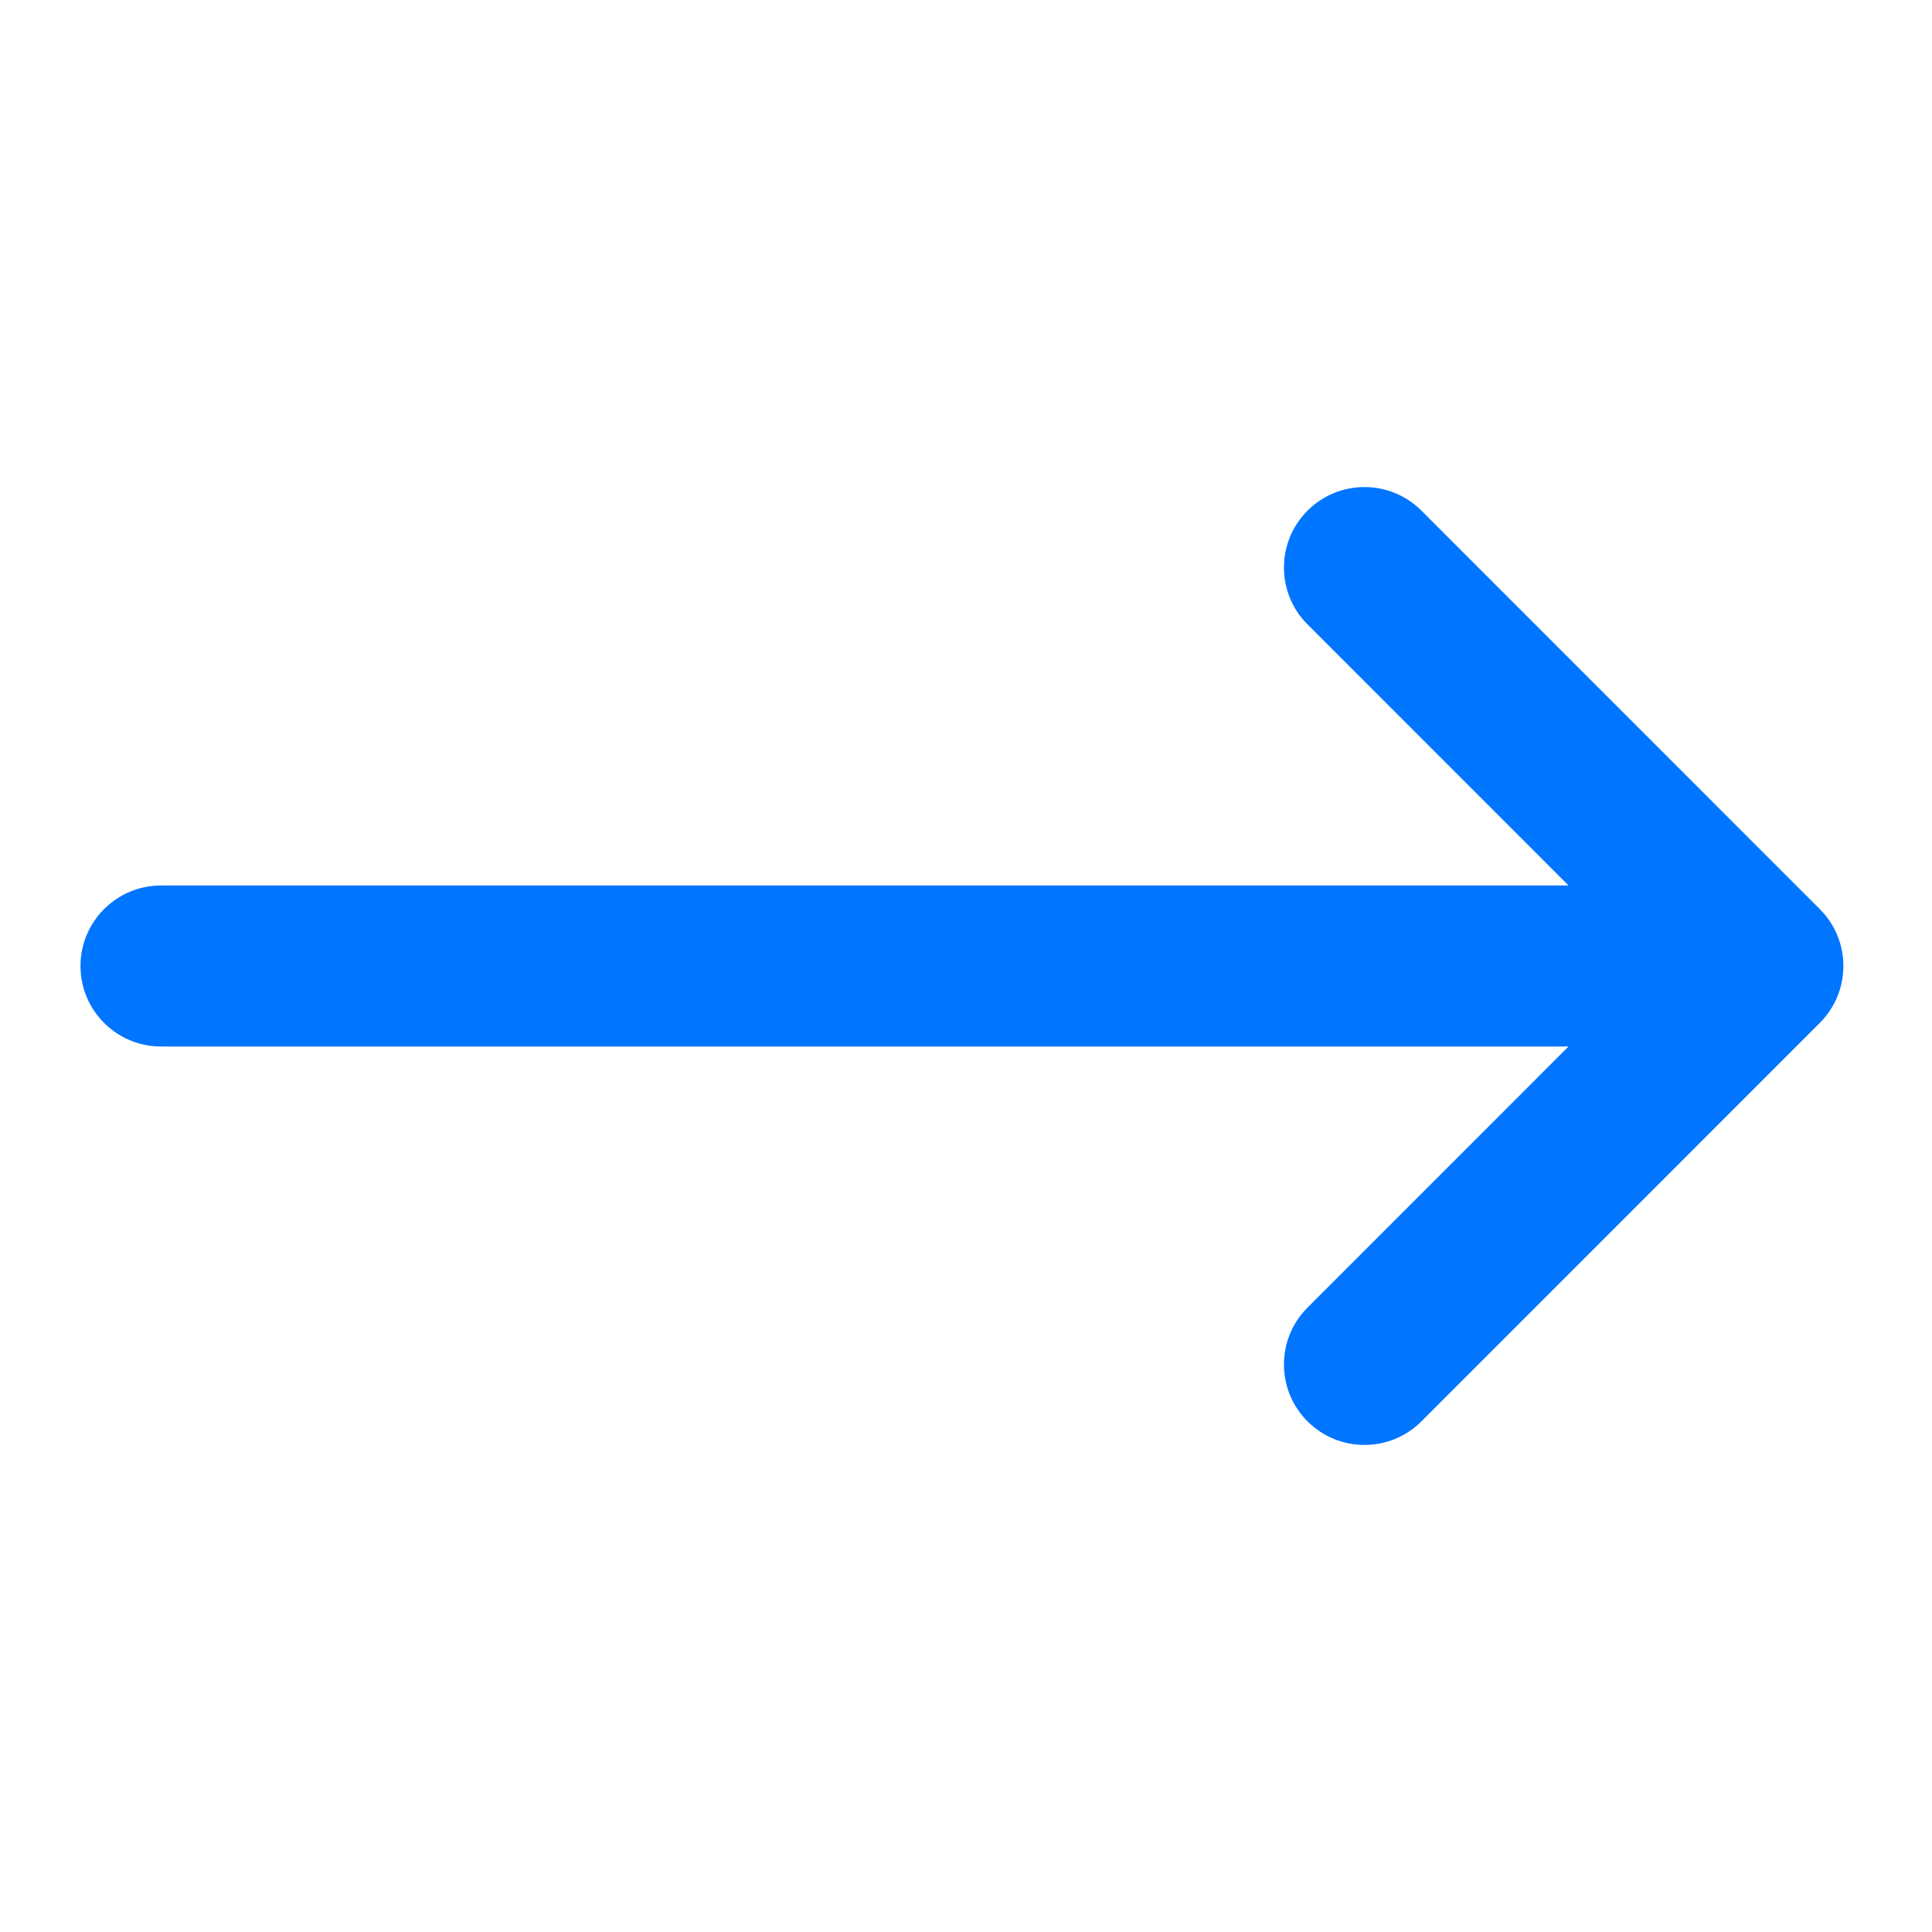
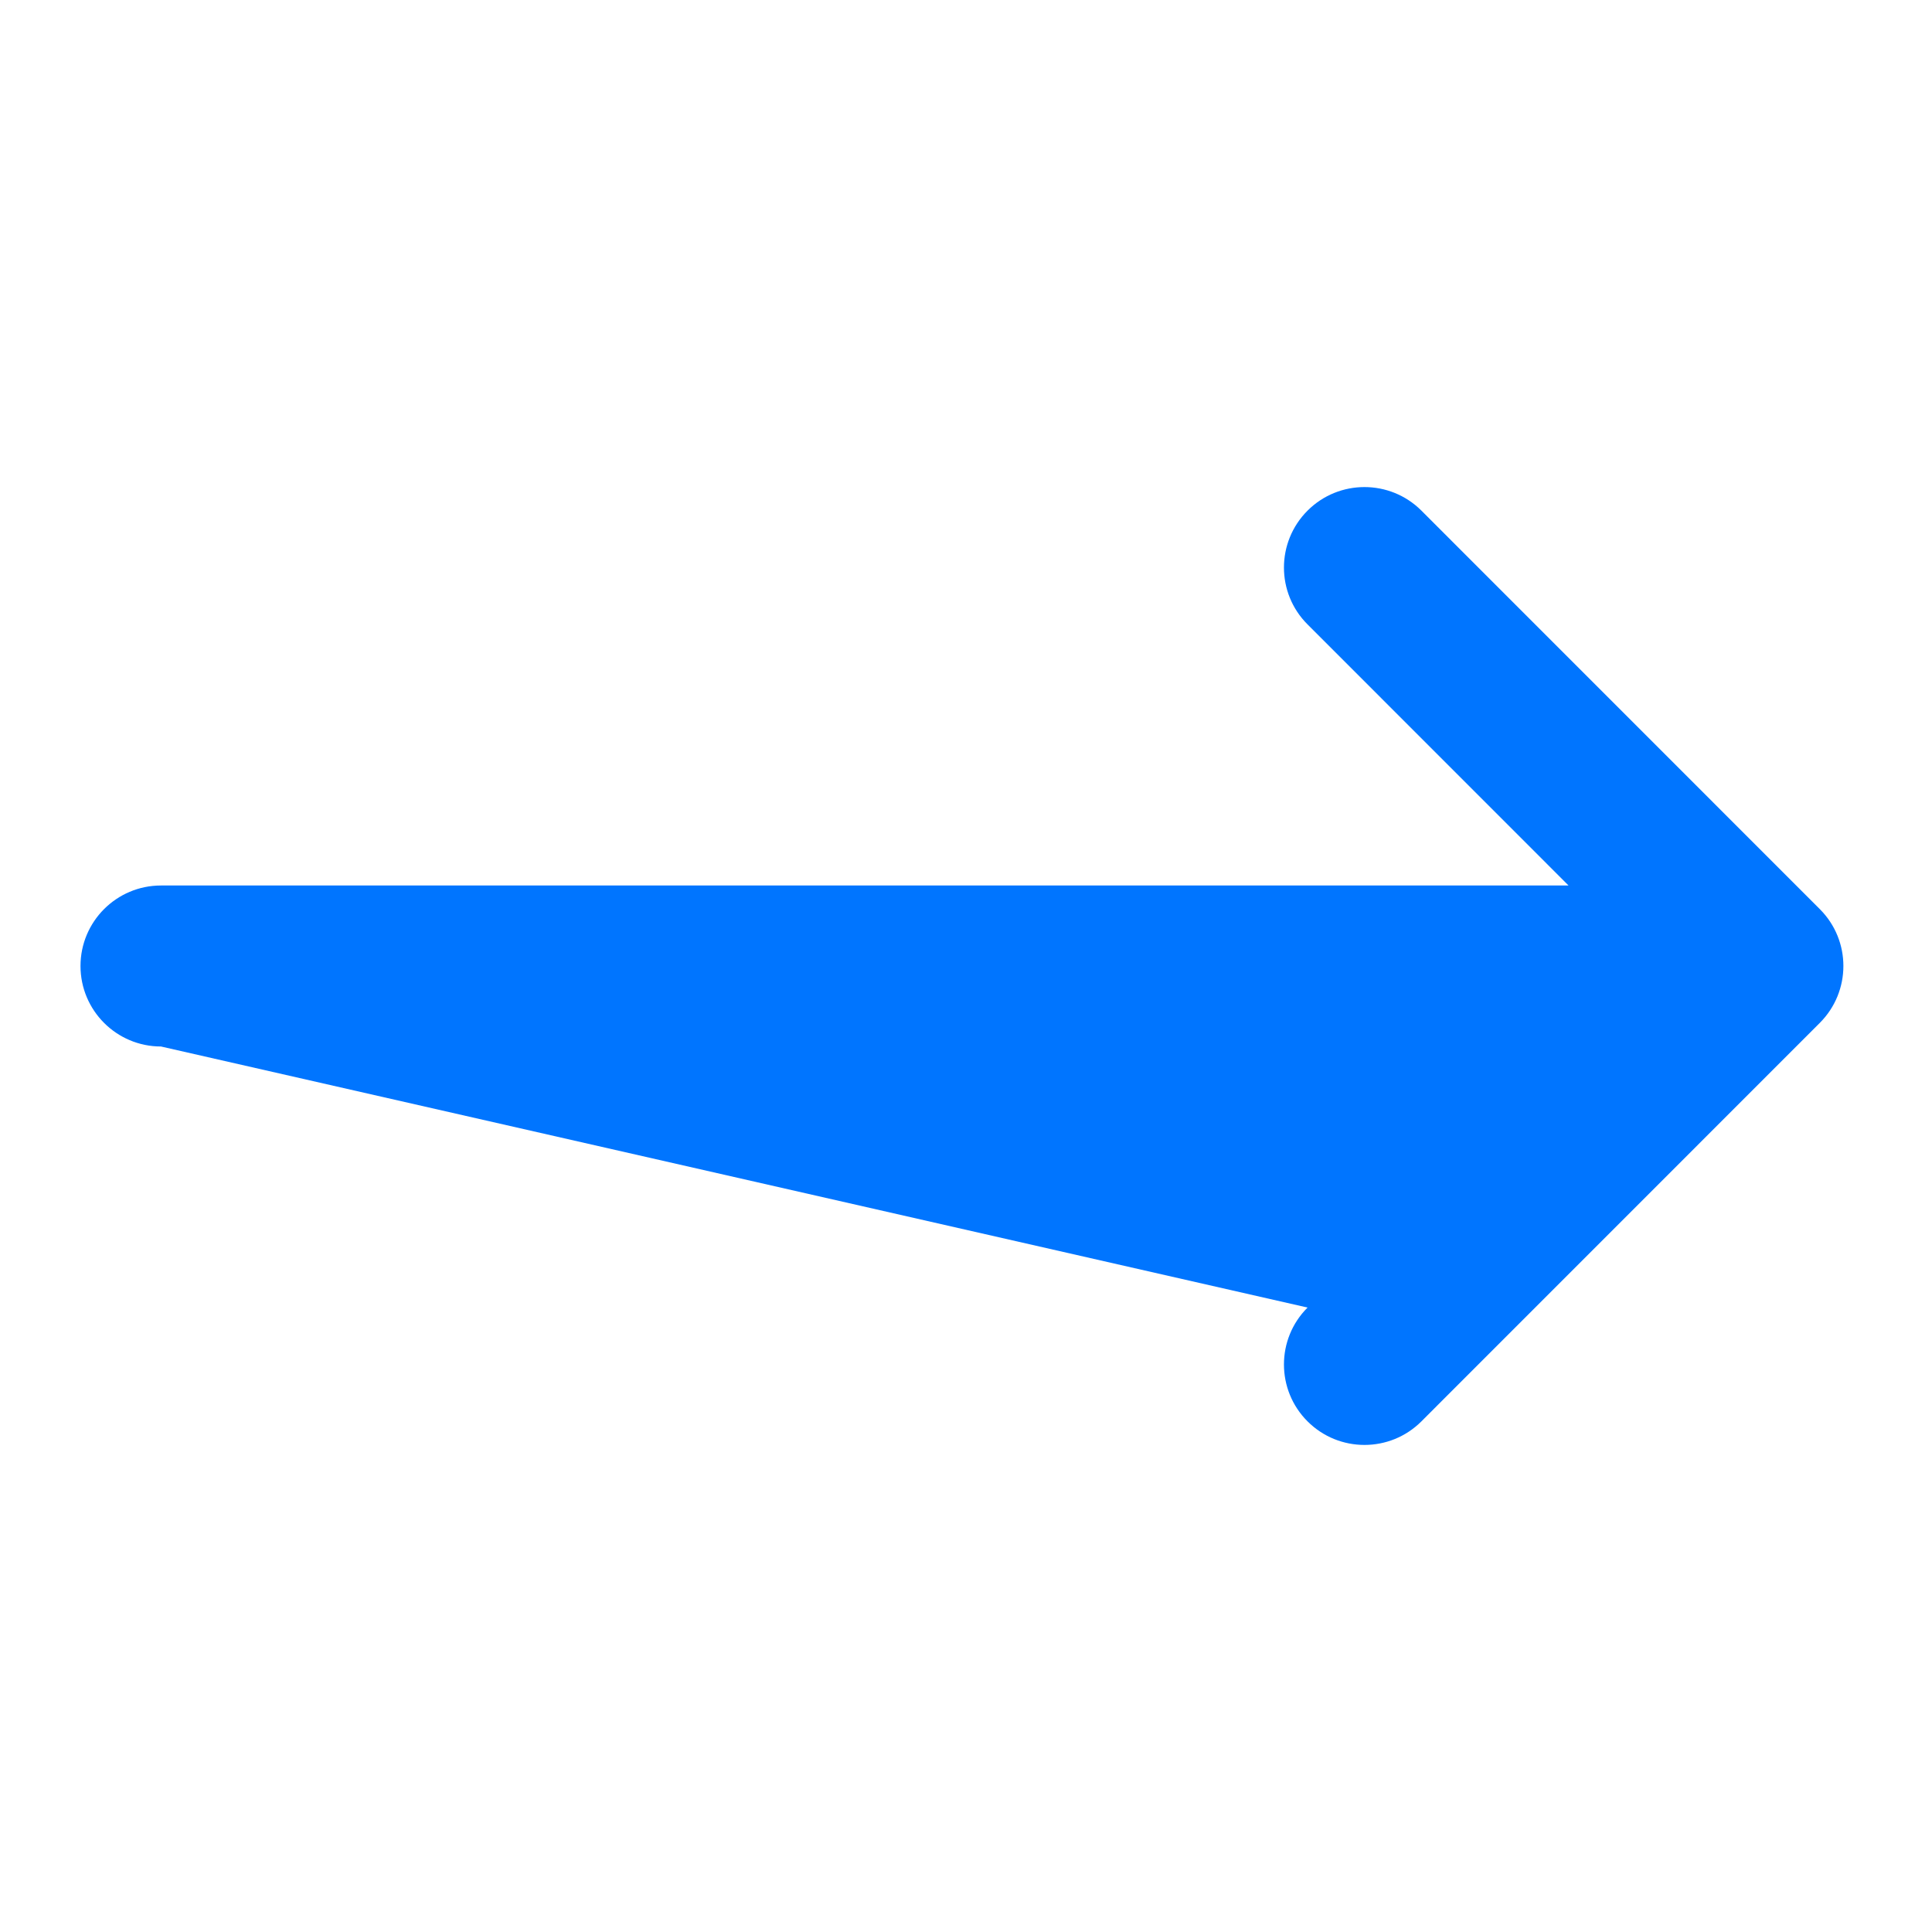
<svg xmlns="http://www.w3.org/2000/svg" width="24" height="24" viewBox="0 0 24 24" fill="none">
-   <path d="M16.243 16.243C15.852 16.633 15.852 17.267 16.243 17.657C16.633 18.047 17.267 18.047 17.657 17.657L22.606 12.707C22.997 12.316 22.997 11.683 22.606 11.293L17.657 6.343C17.267 5.953 16.633 5.953 16.243 6.343C15.852 6.734 15.852 7.367 16.243 7.757L19.485 11H2C1.448 11 1 11.448 1 12C1 12.552 1.448 13 2 13H19.485L16.243 16.243Z" fill="#0075FF" />
+   <path d="M16.243 16.243C15.852 16.633 15.852 17.267 16.243 17.657C16.633 18.047 17.267 18.047 17.657 17.657L22.606 12.707C22.997 12.316 22.997 11.683 22.606 11.293L17.657 6.343C17.267 5.953 16.633 5.953 16.243 6.343C15.852 6.734 15.852 7.367 16.243 7.757L19.485 11H2C1.448 11 1 11.448 1 12C1 12.552 1.448 13 2 13L16.243 16.243Z" fill="#0075FF" />
</svg>